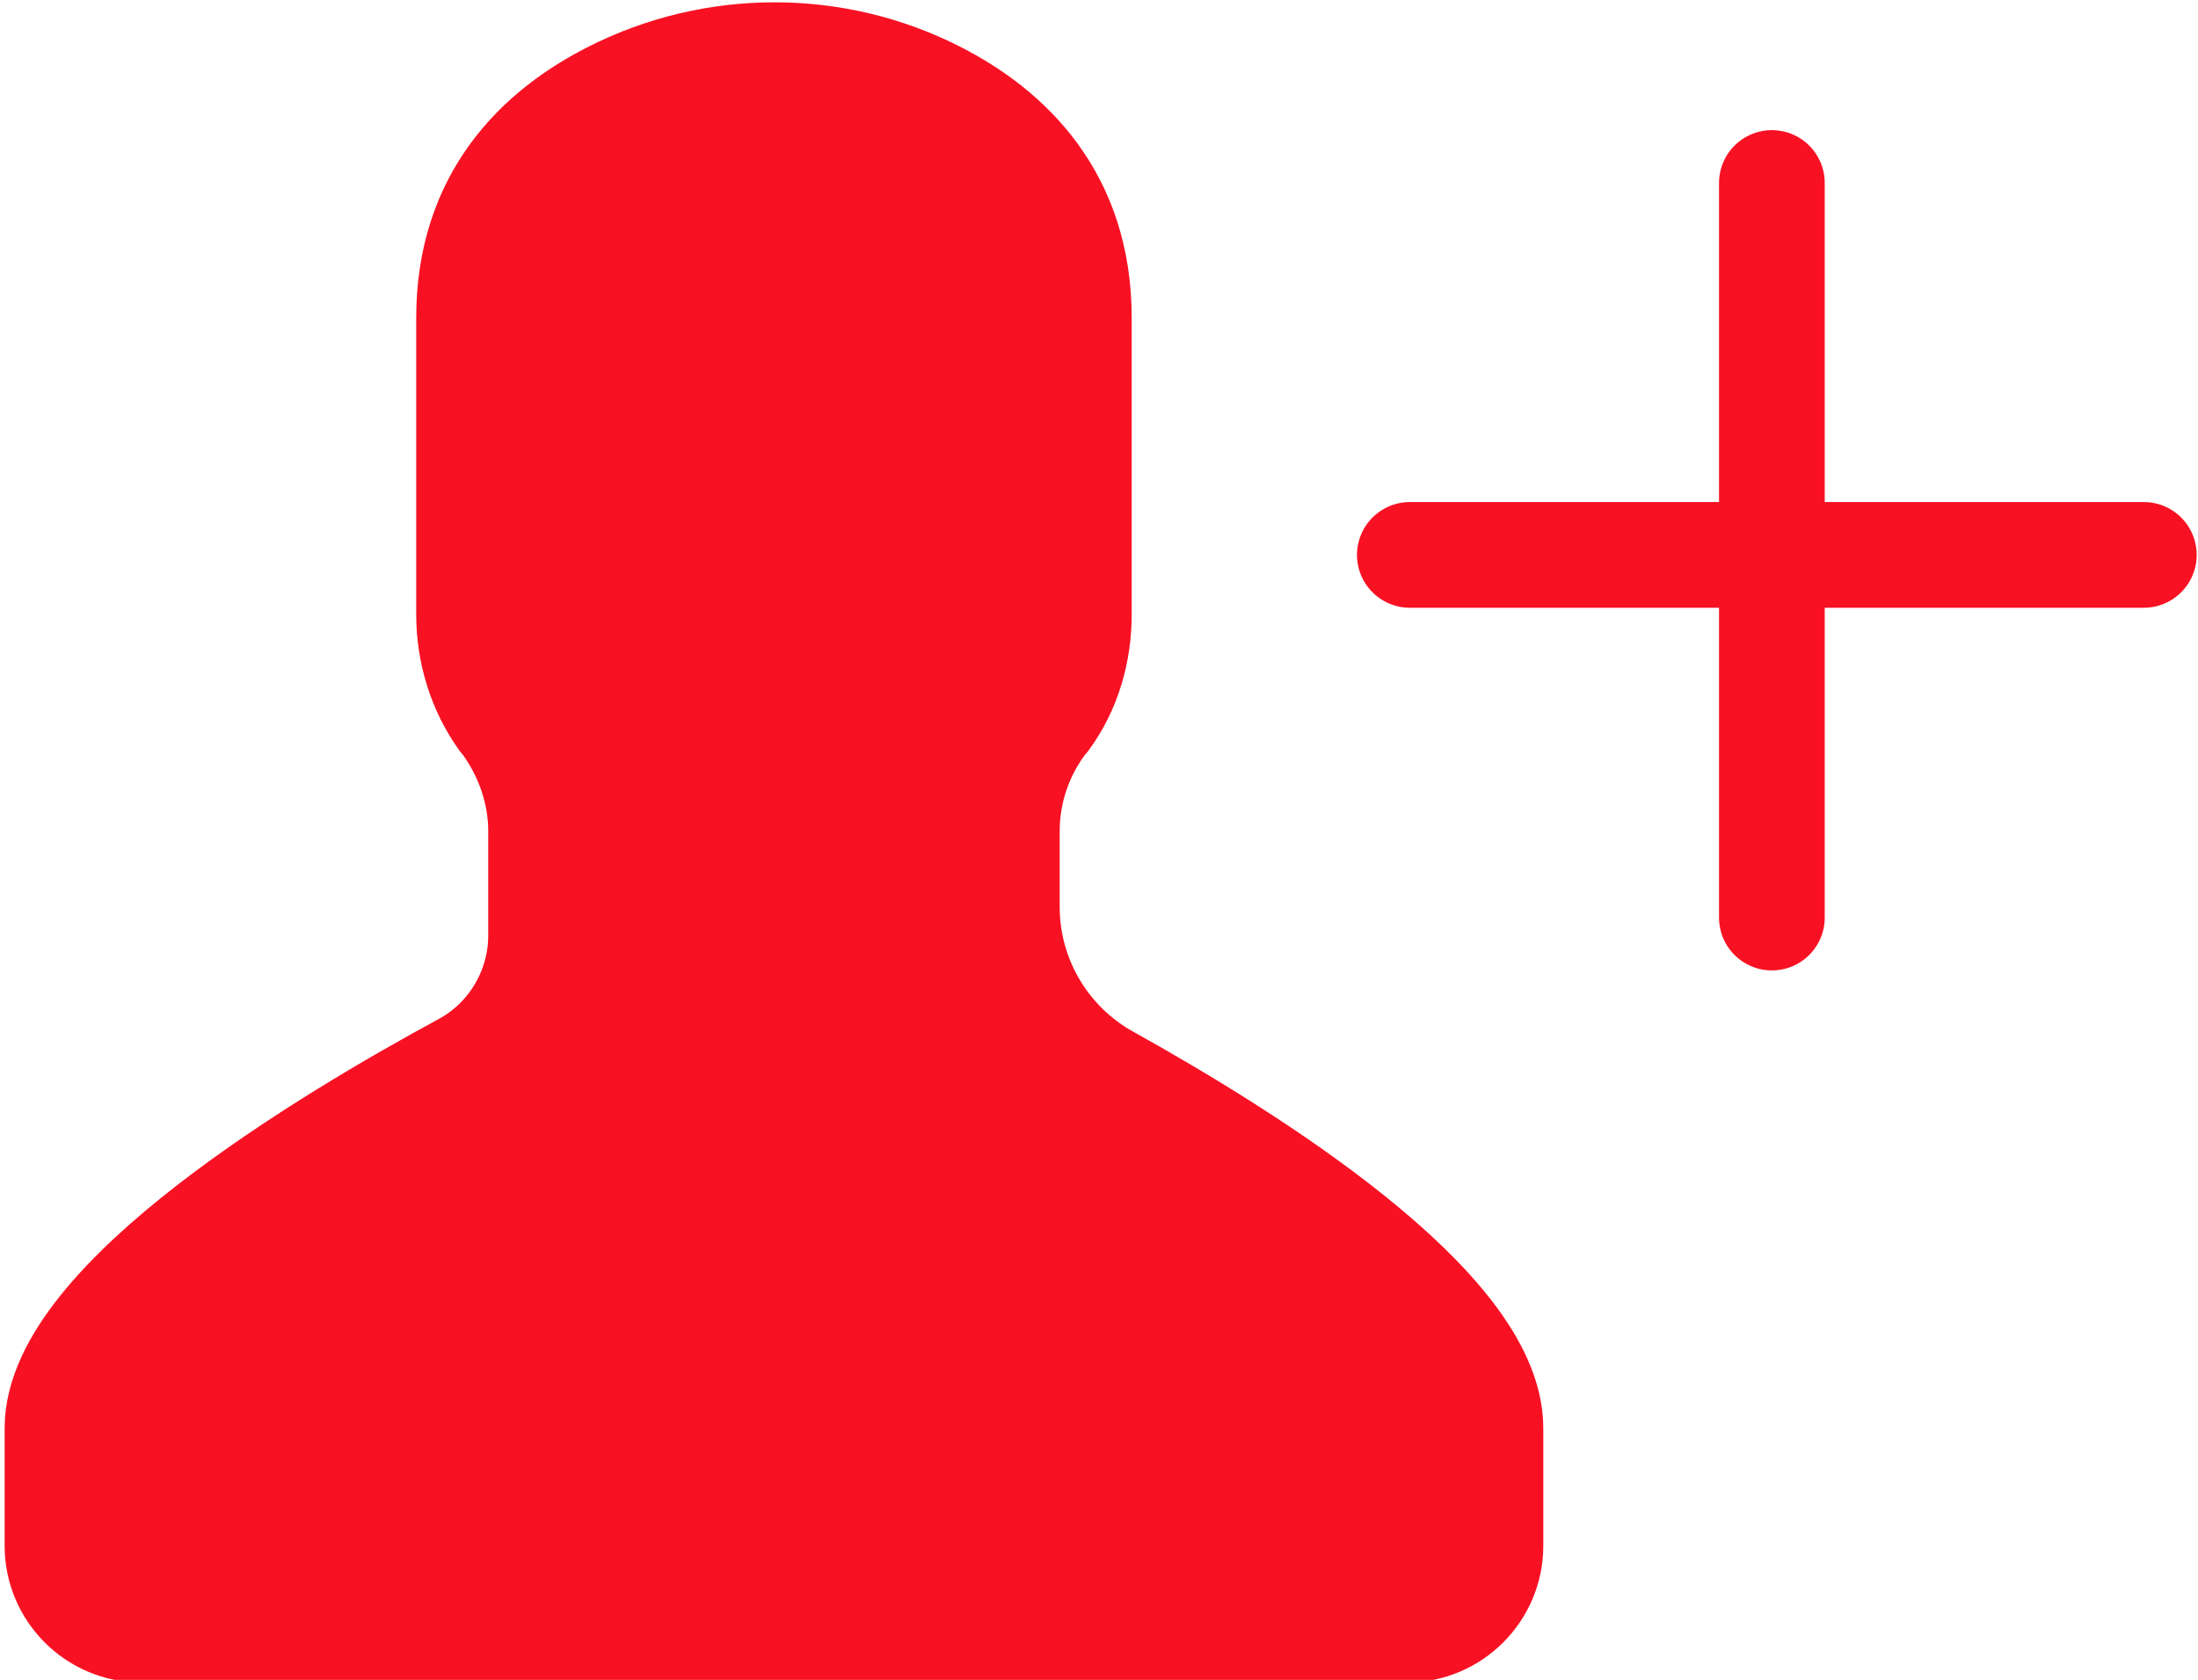
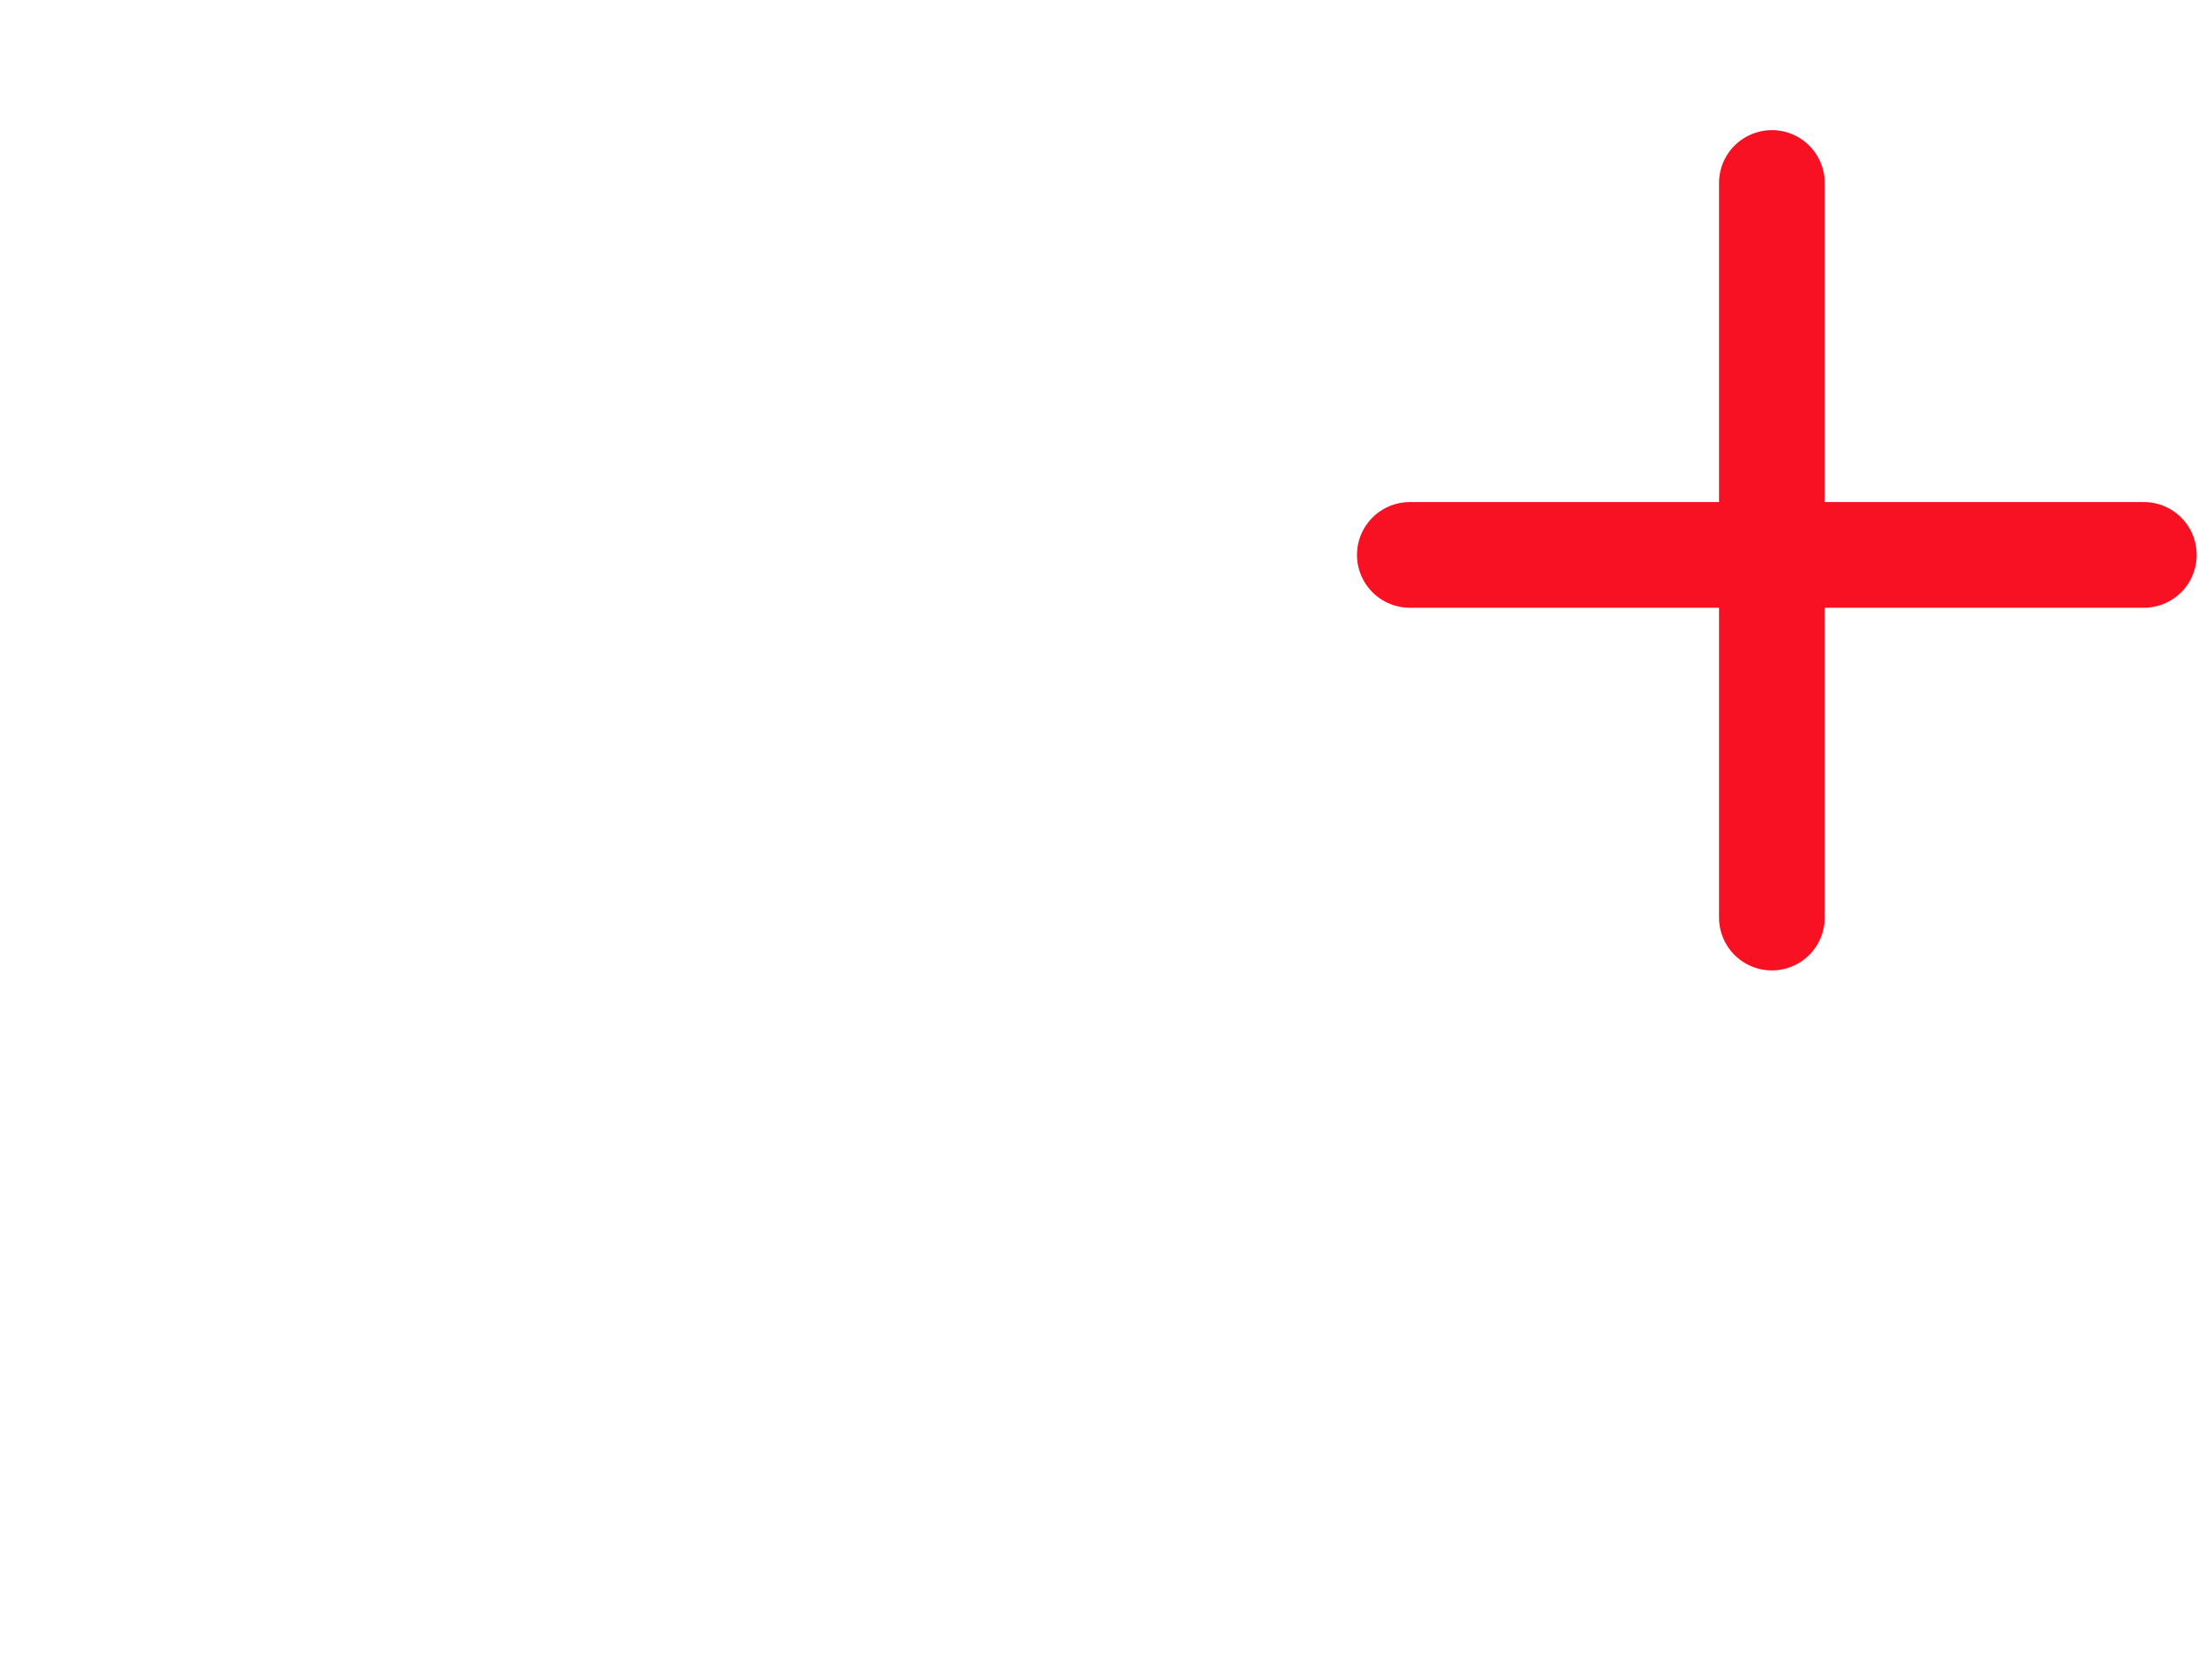
<svg xmlns="http://www.w3.org/2000/svg" class="registration__svg" version="1.2" id="Layer_1" x="0px" y="0px" viewBox="0 0 332.7 254.3" style="enable-background:new 0 0 332.7 254.3;" xml:space="preserve">
  <style type="text/css">
                            .st0 {
                                fill: #f81123;
                                stroke: #f81123;
                                stroke-width: 16;
                                stroke-linecap: round;
                                stroke-linejoin: round;
                                stroke-miterlimit: 10;
                            }

                            .st1 {
                                fill: none;
                                stroke: #f81123;
                                stroke-width: 16;
                                stroke-linecap: round;
                                stroke-linejoin: round;
                                stroke-miterlimit: 10;
                            }
                        </style>
-   <path class="st0" d="M117.8,246.7h95.1c7,0,12.7-5.7,12.7-12.7v-17.8c0-18.2-36.5-41.1-57.9-53c-9.4-5.2-15.3-15.1-15.3-25.9v-11.5                             c0-6,2-11.9,5.7-16.7c0.1-0.1,0.1-0.1,0.2-0.2c3.4-4.6,5-10.2,5-15.9V48.1c0-18.2-10.6-28.3-21.6-33.9c-15.3-7.8-33.6-7.8-49,0                             C81.6,19.8,71,29.9,71,48.1V93c0,5.7,1.7,11.3,5,15.9c0.1,0.1,0.1,0.1,0.2,0.2c3.6,4.8,5.7,10.7,5.7,16.7v15.8                             c0,8.2-4.5,15.8-11.7,19.7c-20.7,11.2-61.5,35.7-61.5,54.9V234c0,7,5.7,12.7,12.7,12.7h95.1" />
  <line class="st1" x1="268.2" y1="27.7" x2="268.2" y2="138.9" />
  <line class="st1" x1="213.4" y1="84" x2="324.5" y2="84" />
</svg>